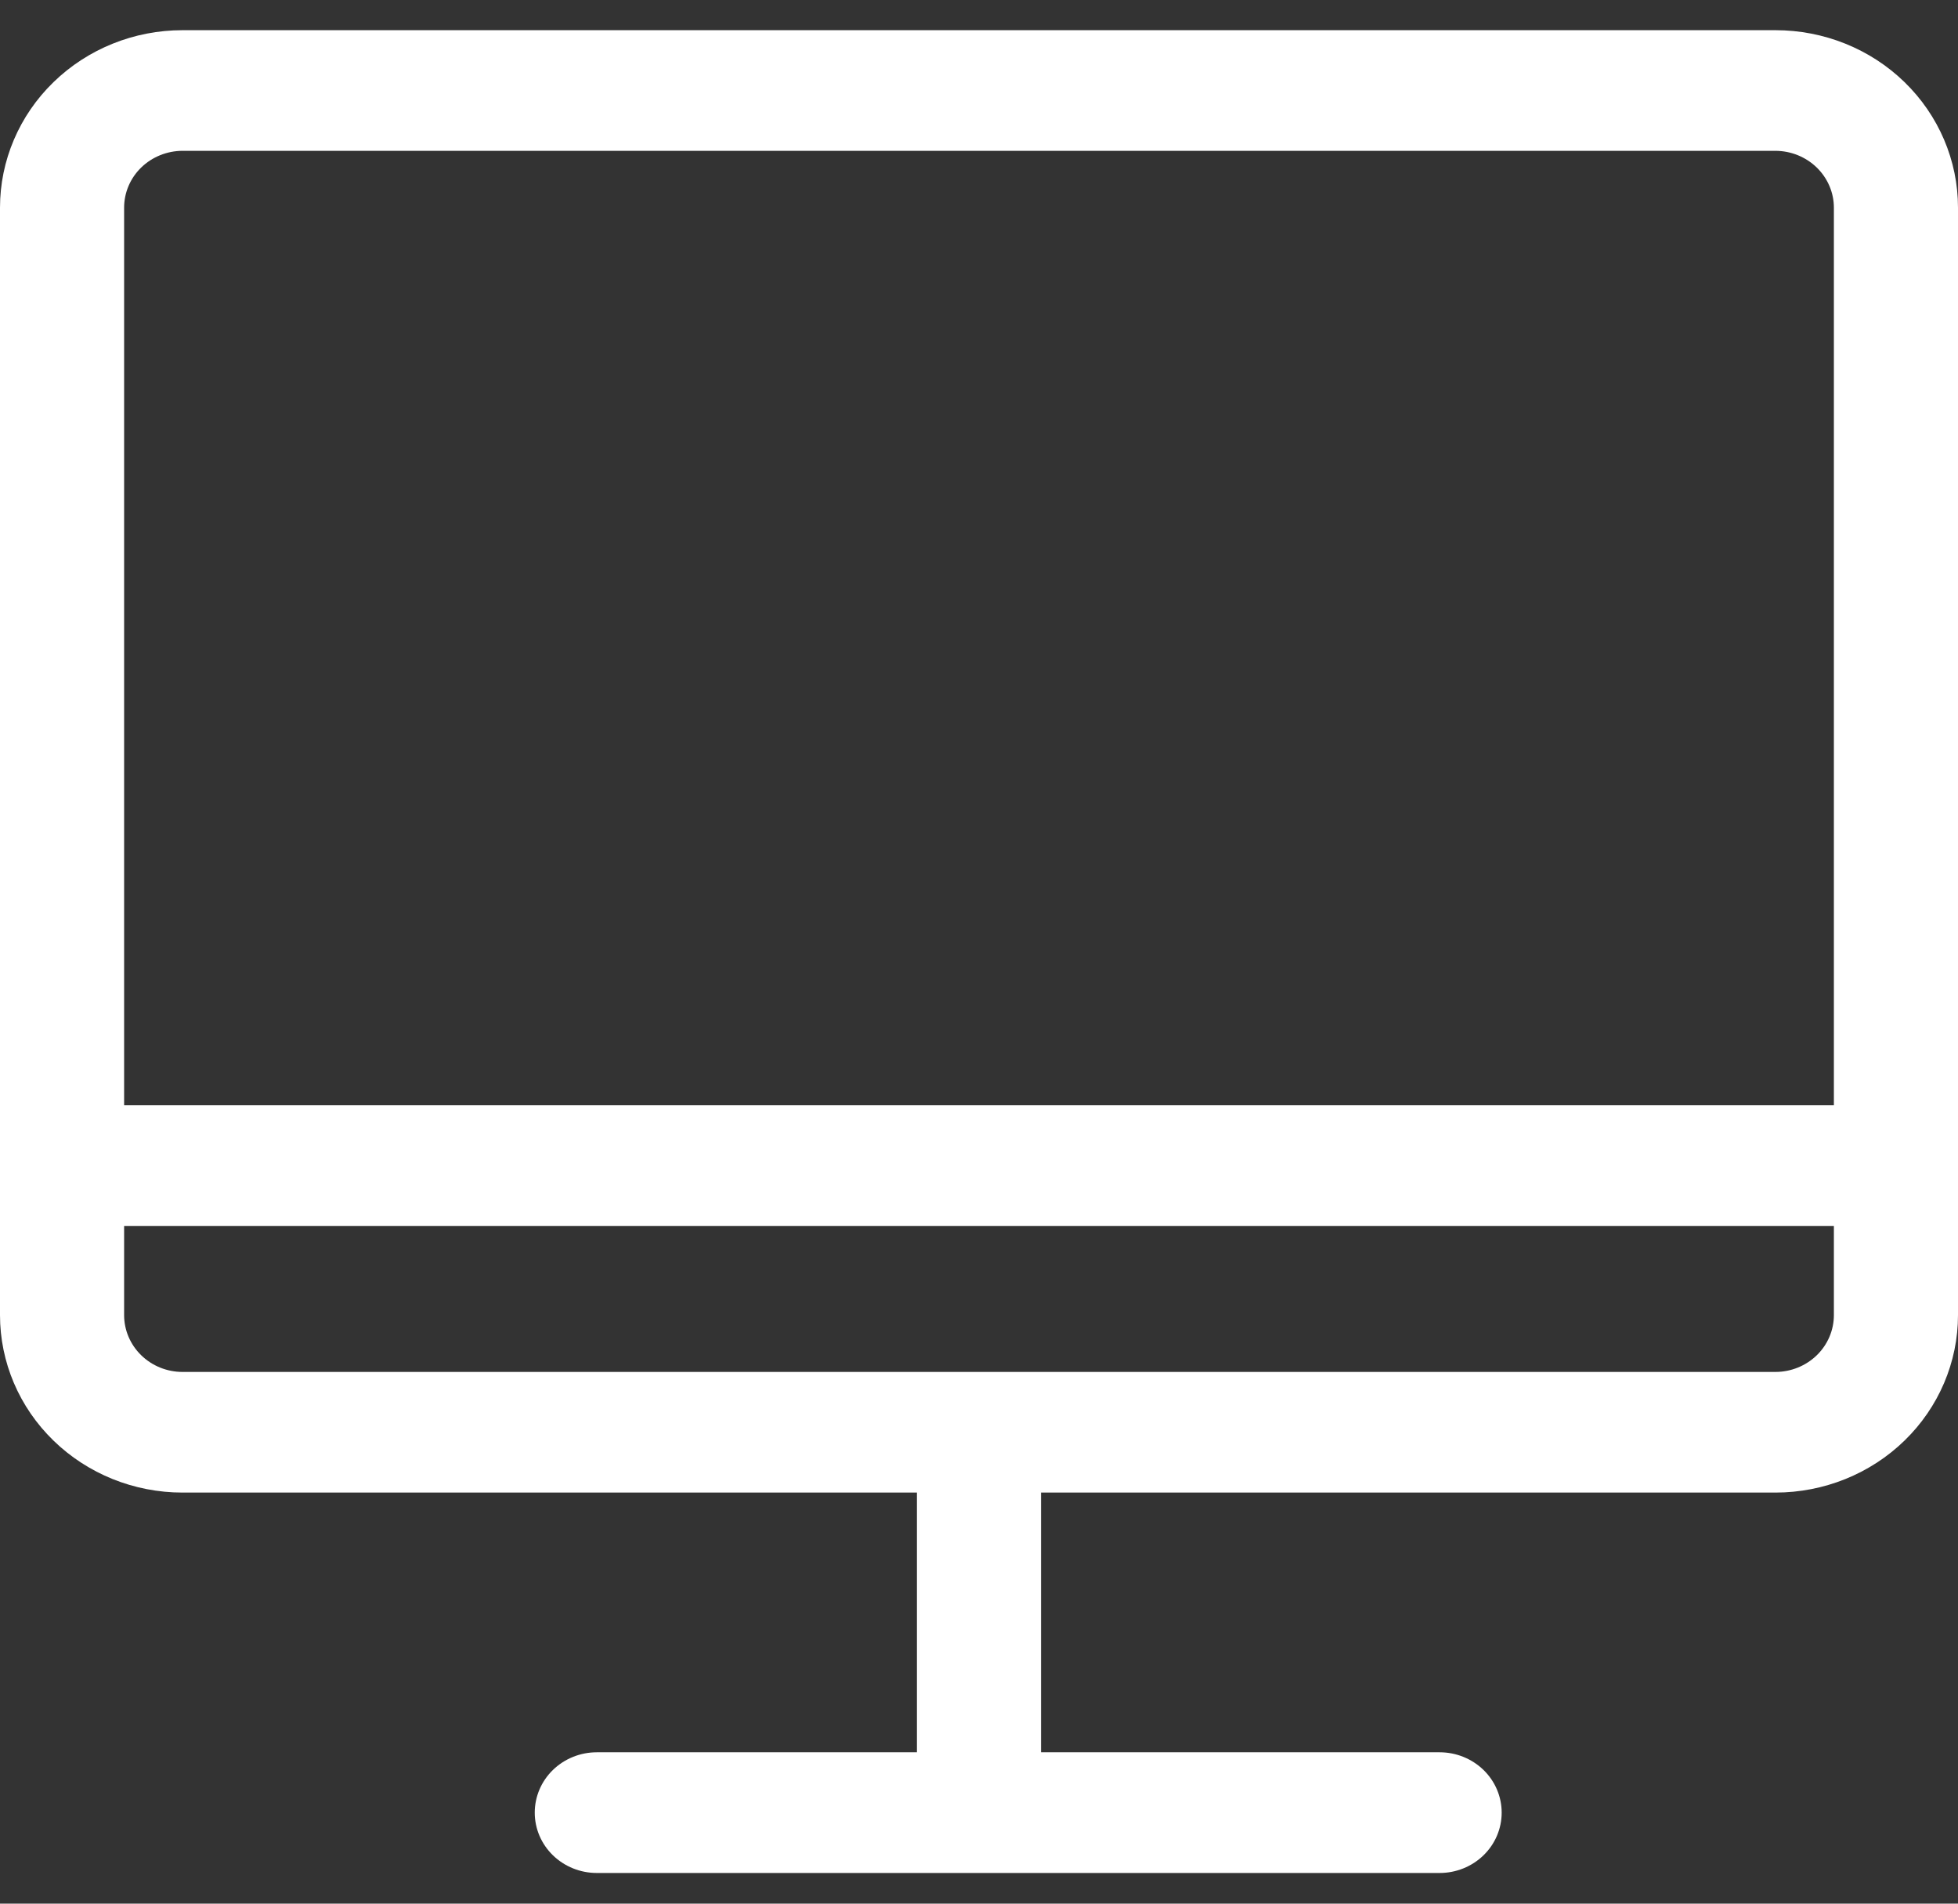
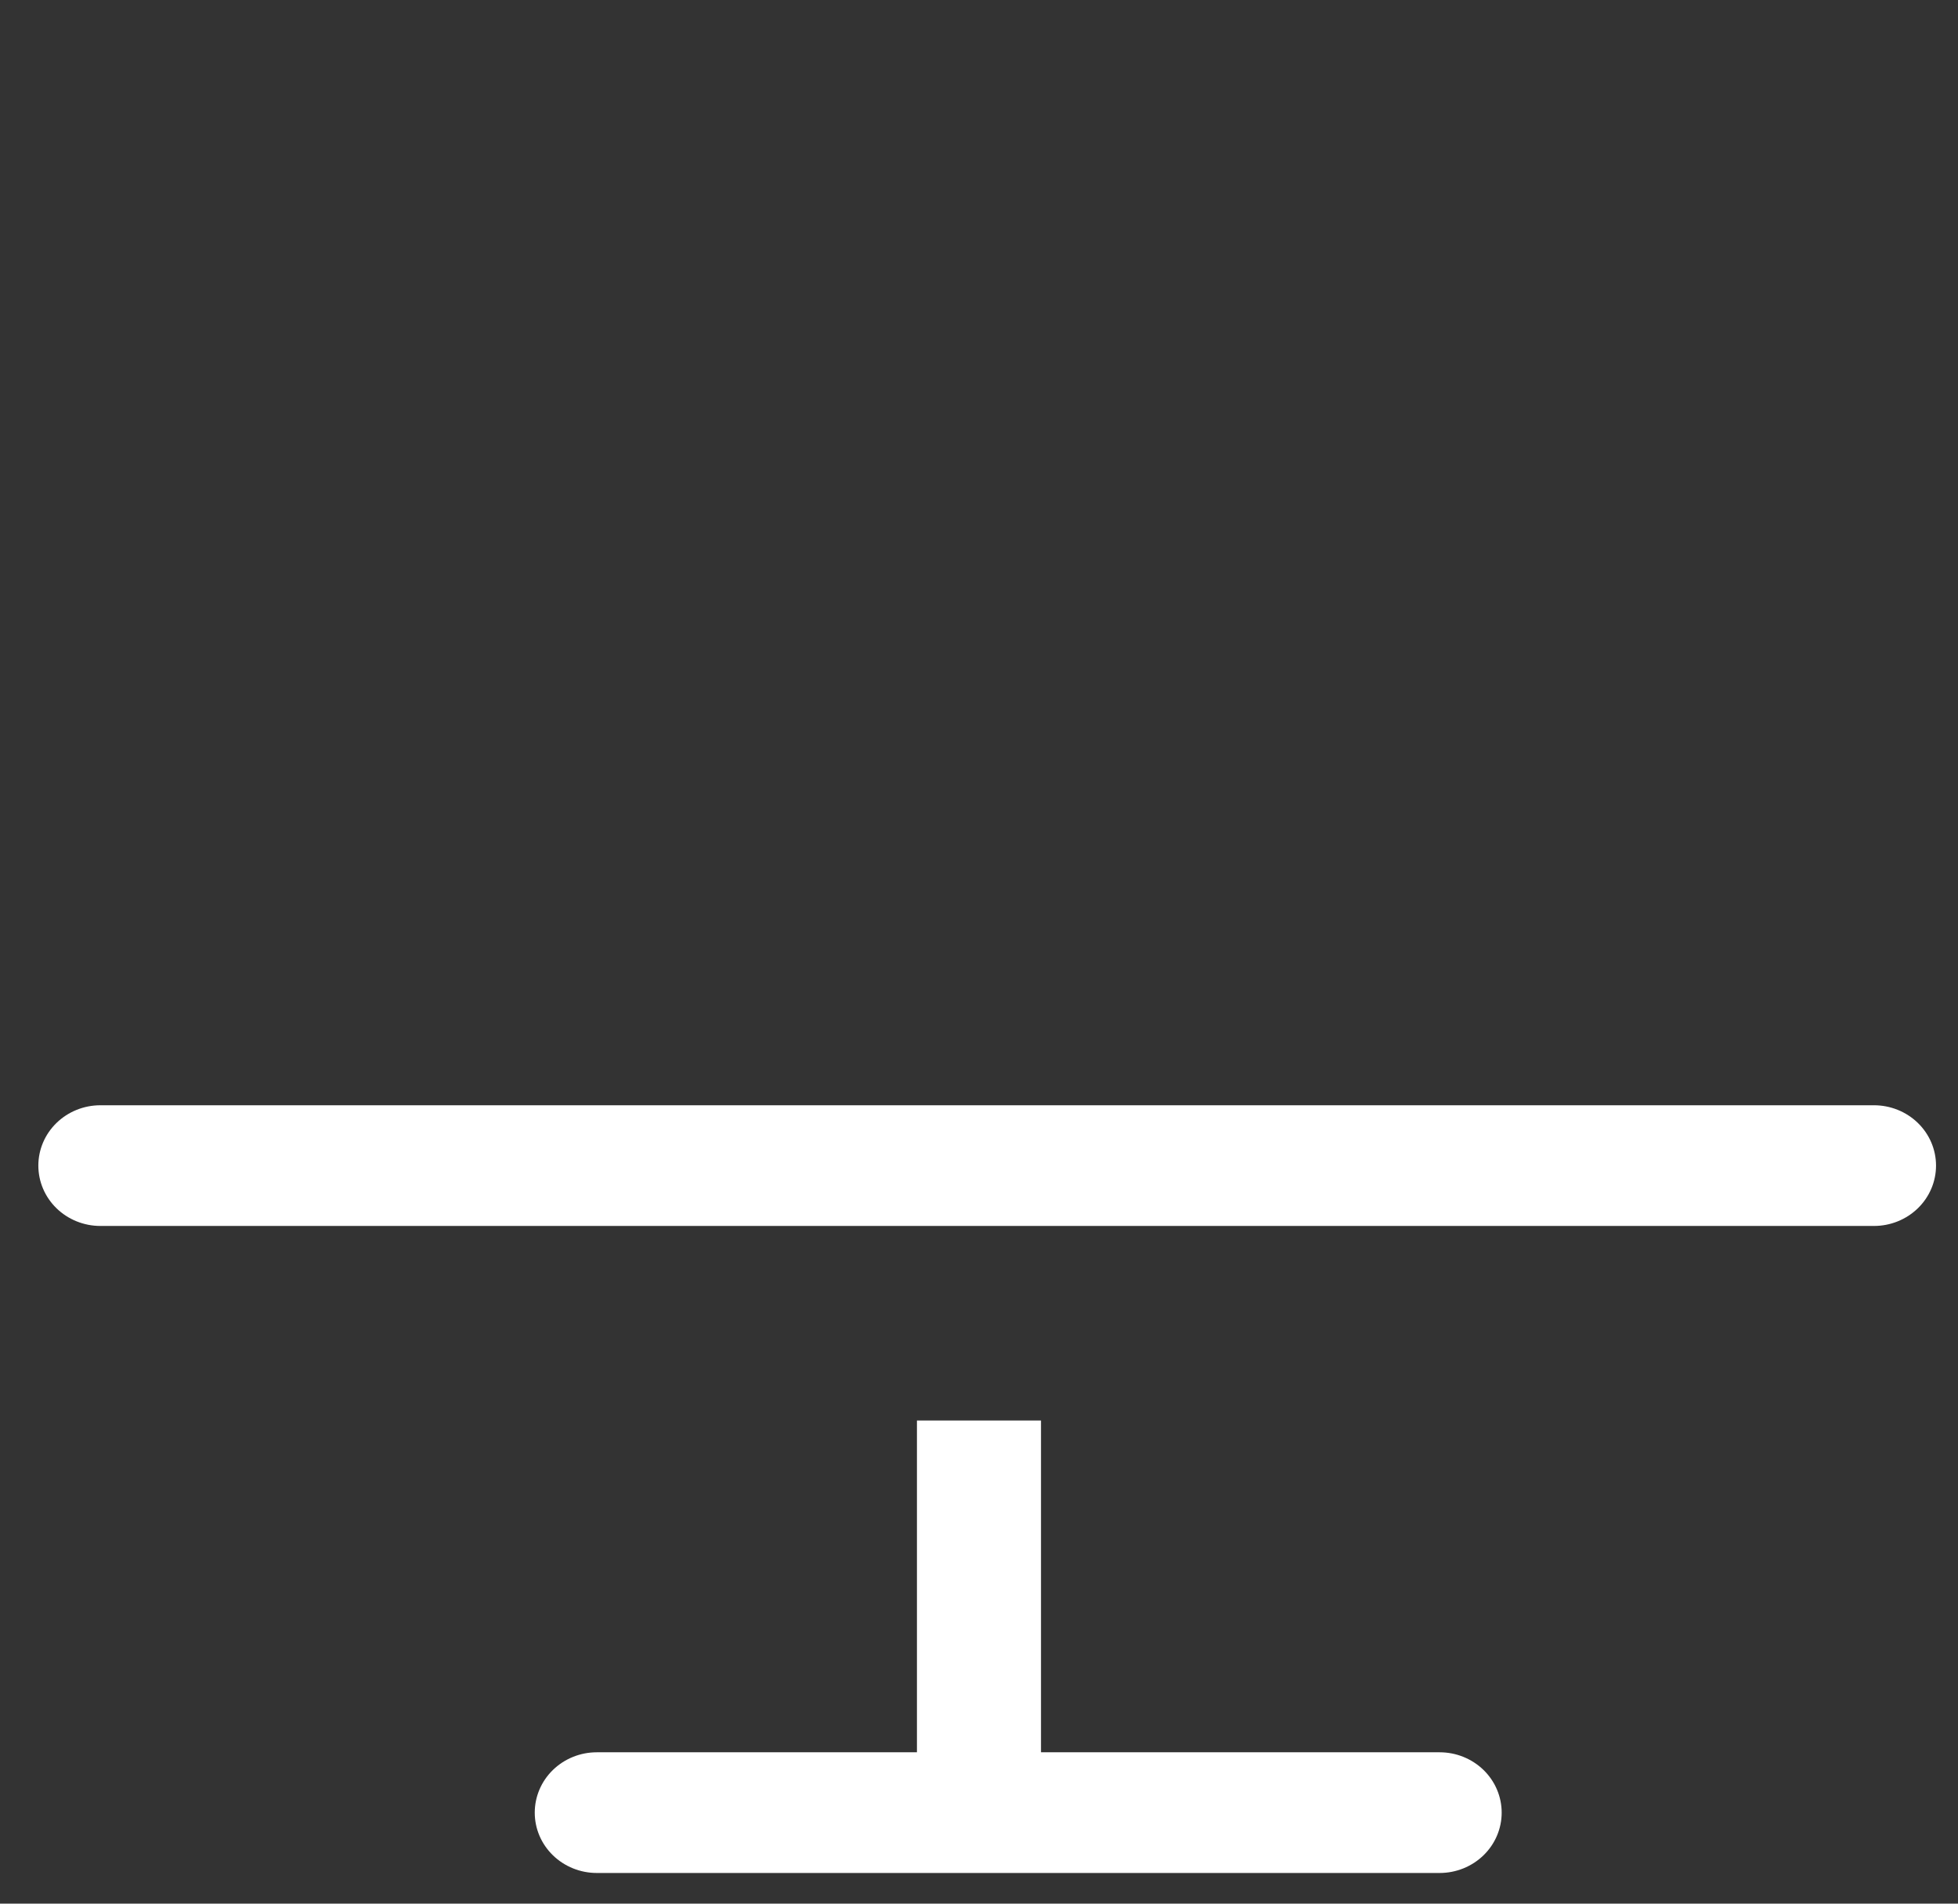
<svg xmlns="http://www.w3.org/2000/svg" width="36" height="35" viewBox="0 0 36 35" fill="none">
  <rect x="0" y="0" width="36" height="35" fill="#333333" stroke="none" />
  <g clip-path="url(#clip0_31_291)">
-     <path d="M32.644 2.773C32.928 2.774 33.201 2.884 33.403 3.08C33.604 3.276 33.718 3.541 33.718 3.818V24.179C33.718 24.456 33.605 24.722 33.403 24.918C33.202 25.113 32.928 25.224 32.644 25.224H3.355C3.07 25.224 2.797 25.113 2.596 24.917C2.395 24.721 2.282 24.456 2.282 24.179V3.818C2.282 3.541 2.395 3.276 2.596 3.08C2.798 2.884 3.071 2.774 3.355 2.773H32.644ZM32.644 0.555H3.355C2.465 0.555 1.612 0.899 0.983 1.511C0.353 2.123 -5.14121e-08 2.953 0 3.818V24.179C-5.14122e-08 25.044 0.353 25.874 0.983 26.486C1.612 27.098 2.465 27.442 3.355 27.442H32.644C33.534 27.442 34.388 27.098 35.017 26.486C35.646 25.875 36 25.044 36 24.179V3.818C36 2.952 35.646 2.122 35.017 1.51C34.388 0.898 33.534 0.555 32.644 0.555Z" fill="white" />
    <path d="M19.14 26.117H16.859V33.326H19.14V26.117Z" fill="white" />
    <path d="M26.469 34.436H10.973C10.67 34.436 10.38 34.319 10.166 34.111C9.952 33.903 9.832 33.621 9.832 33.327C9.832 33.032 9.952 32.75 10.166 32.542C10.38 32.334 10.67 32.217 10.973 32.217H26.469C26.772 32.217 27.062 32.334 27.276 32.542C27.49 32.75 27.61 33.032 27.61 33.327C27.61 33.621 27.49 33.903 27.276 34.111C27.062 34.319 26.772 34.436 26.469 34.436Z" fill="white" />
    <path d="M34.455 22.54H1.846C1.543 22.54 1.253 22.423 1.039 22.215C0.825 22.007 0.705 21.725 0.705 21.43C0.705 21.136 0.825 20.854 1.039 20.646C1.253 20.438 1.543 20.321 1.846 20.321H34.455C34.758 20.321 35.048 20.438 35.262 20.646C35.476 20.854 35.596 21.136 35.596 21.43C35.596 21.725 35.476 22.007 35.262 22.215C35.048 22.423 34.758 22.54 34.455 22.54Z" fill="white" />
  </g>
  <defs>
    <clipPath id="clip0_31_291">
      <rect width="36" height="35" fill="white" />
    </clipPath>
  </defs>
</svg>